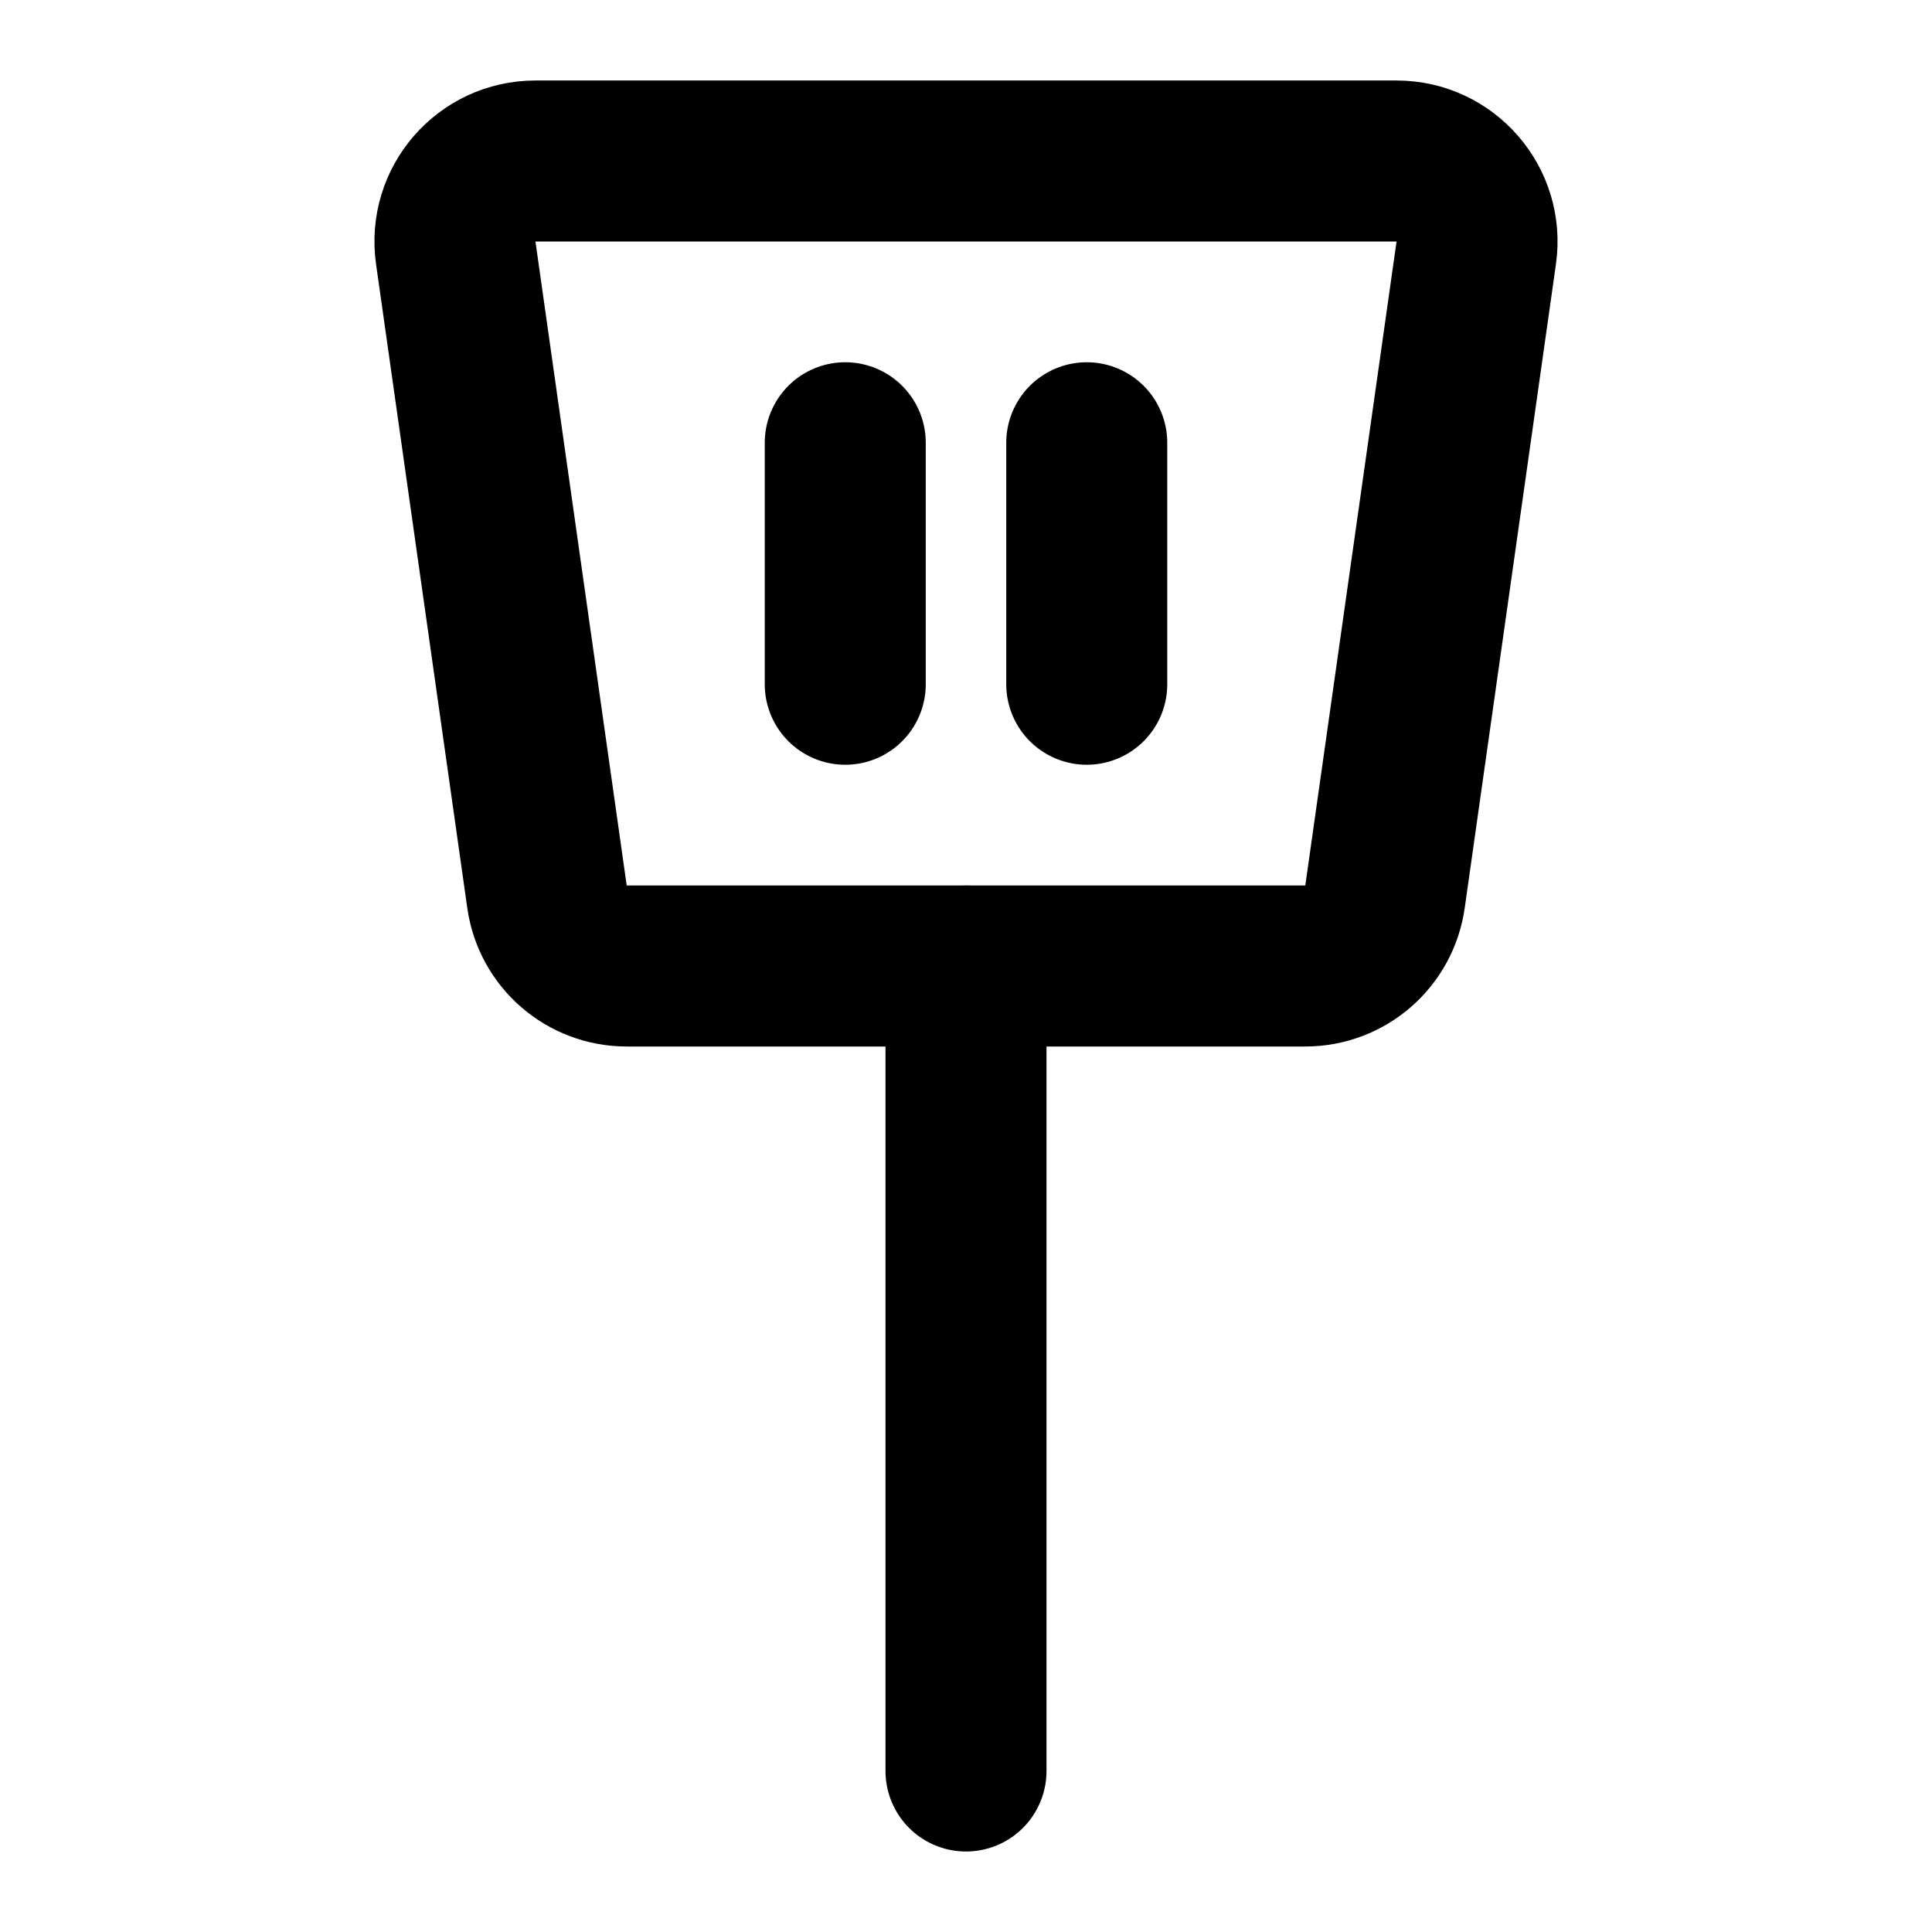
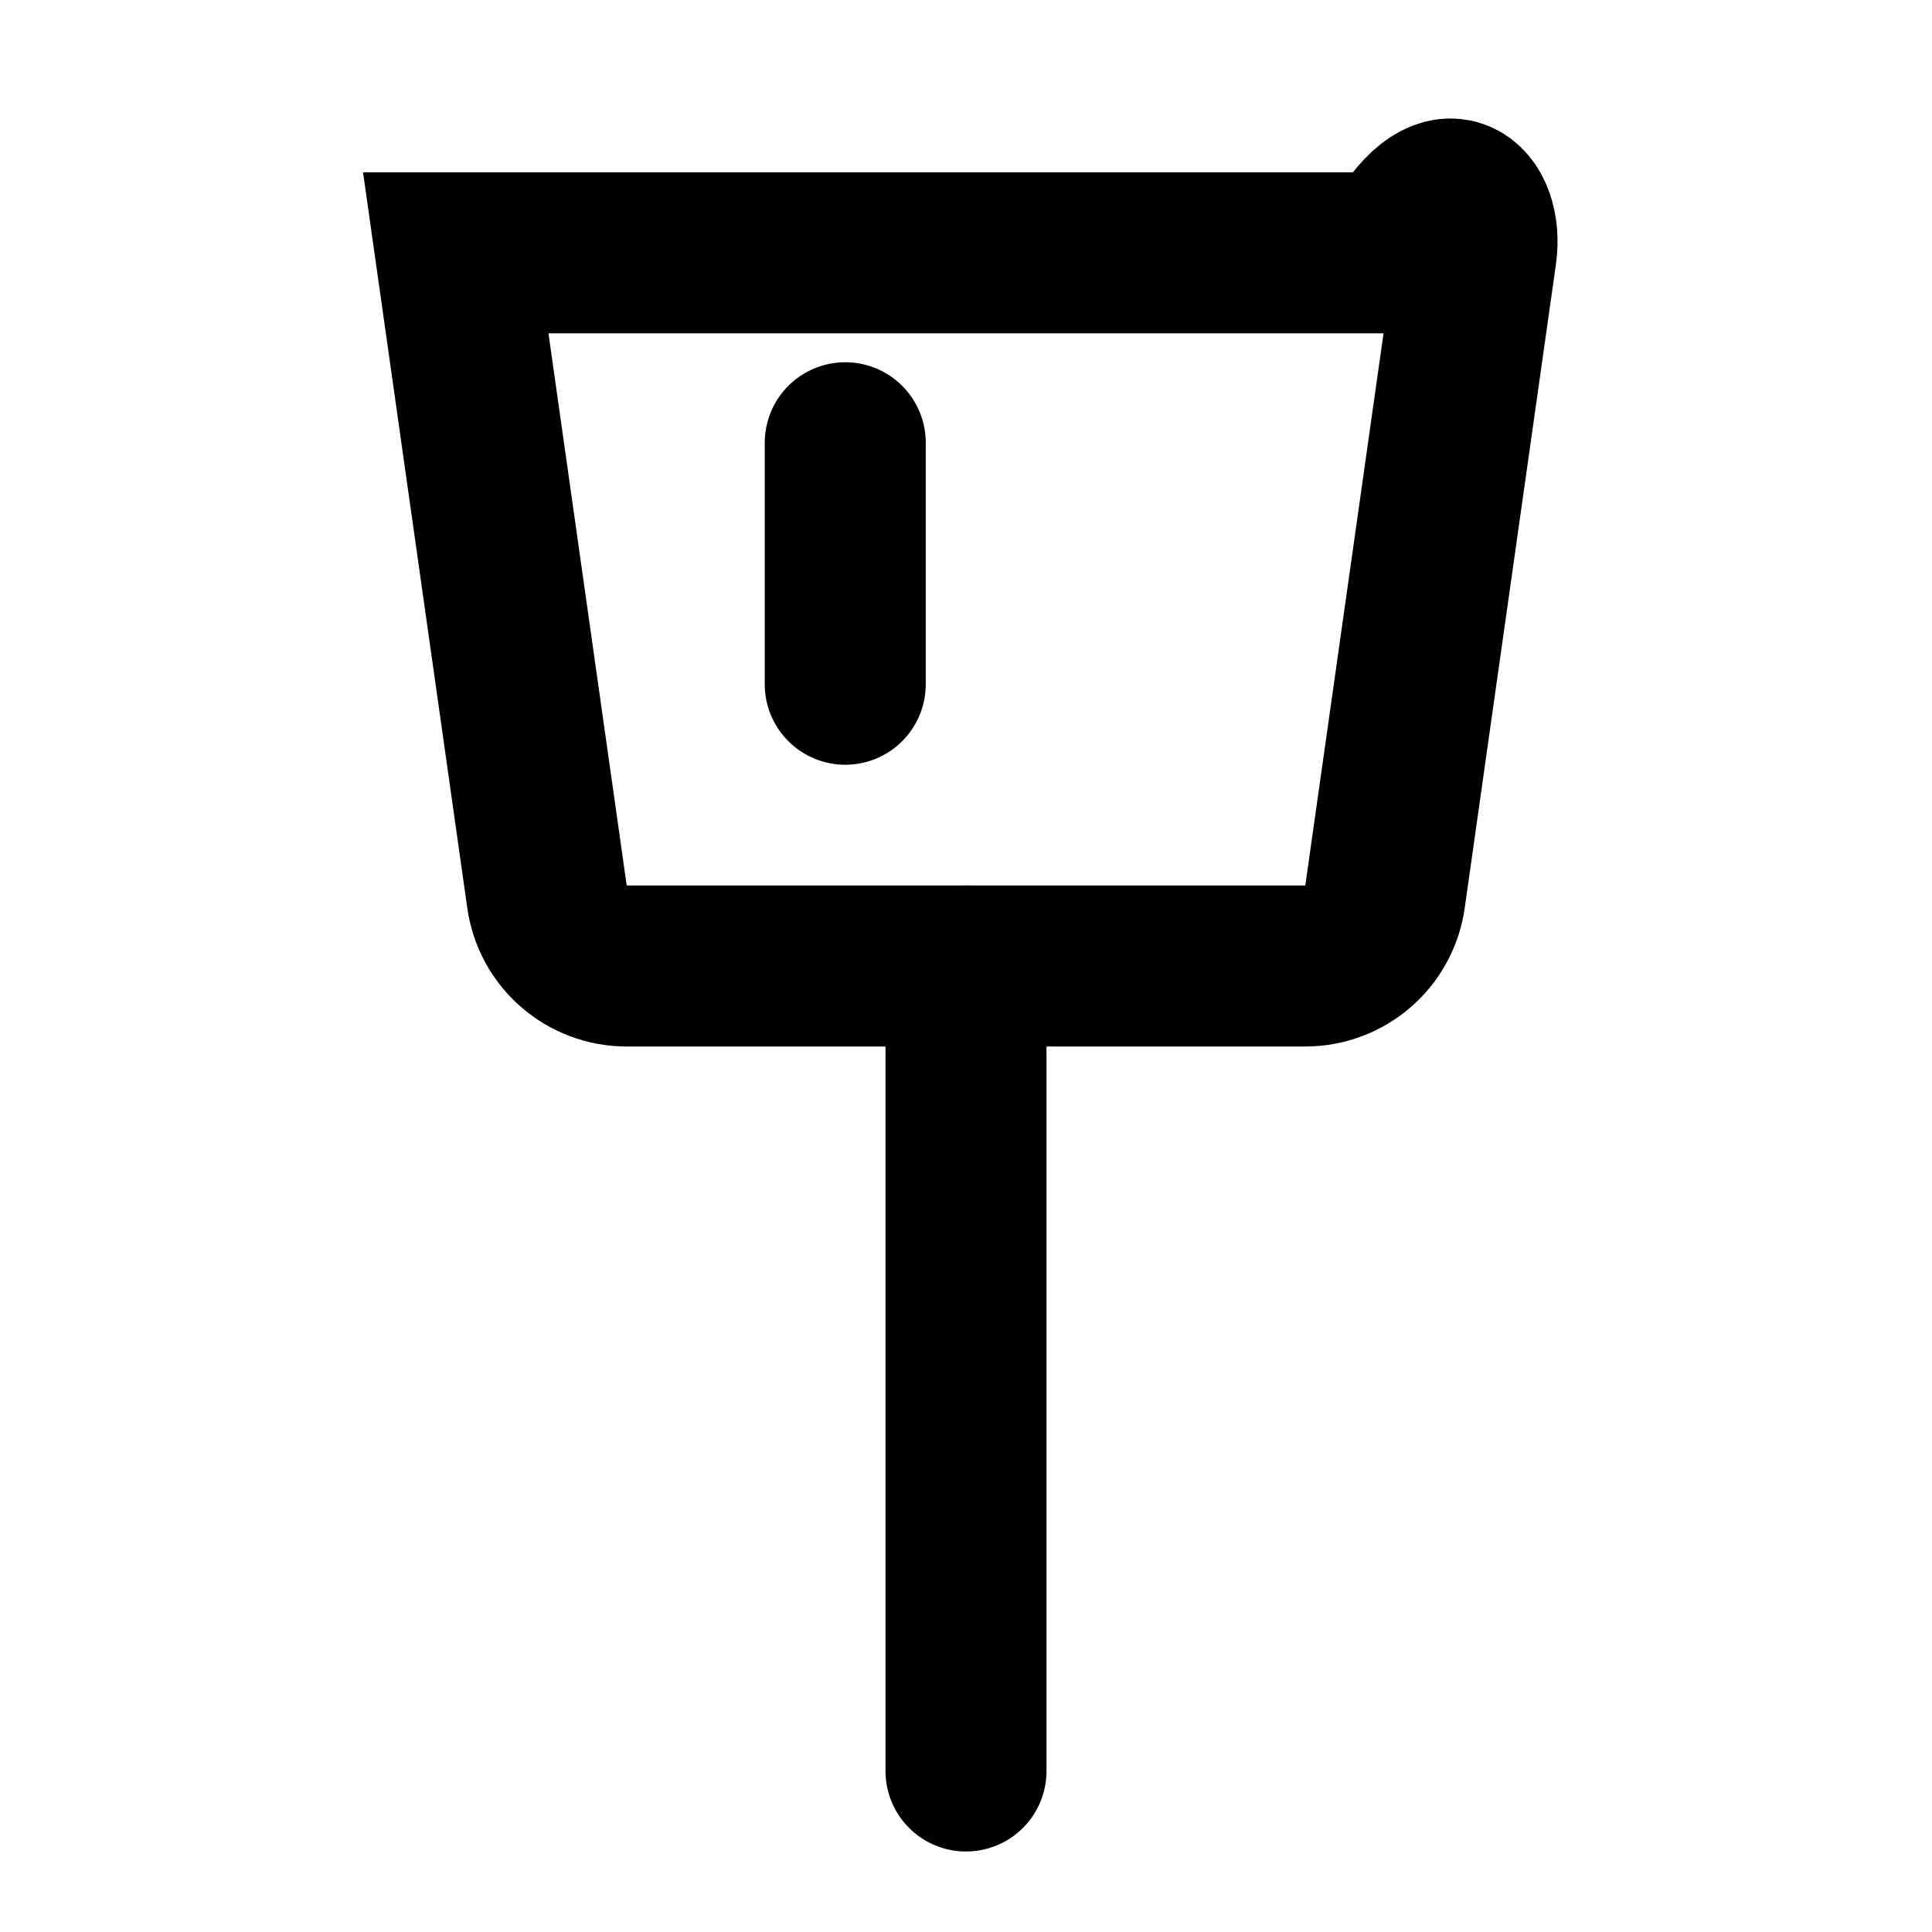
<svg xmlns="http://www.w3.org/2000/svg" width="800px" height="800px" viewBox="0 0 48 48" fill="none">
-   <path d="M11.323 6.281C11.152 5.076 12.087 4 13.303 4H34.697C35.913 4 36.847 5.076 36.677 6.281L34.41 22.28C34.27 23.267 33.426 24 32.43 24H15.57C14.574 24 13.729 23.267 13.59 22.28L11.323 6.281Z" stroke="#000000" stroke-width="4" />
+   <path d="M11.323 6.281H34.697C35.913 4 36.847 5.076 36.677 6.281L34.41 22.28C34.27 23.267 33.426 24 32.43 24H15.57C14.574 24 13.729 23.267 13.59 22.28L11.323 6.281Z" stroke="#000000" stroke-width="4" />
  <path d="M21 11L21 17" stroke="#000000" stroke-width="4" stroke-linecap="round" />
-   <path d="M27 11L27 17" stroke="#000000" stroke-width="4" stroke-linecap="round" />
  <path d="M24 24V44" stroke="#000000" stroke-width="4" stroke-linecap="round" />
</svg>